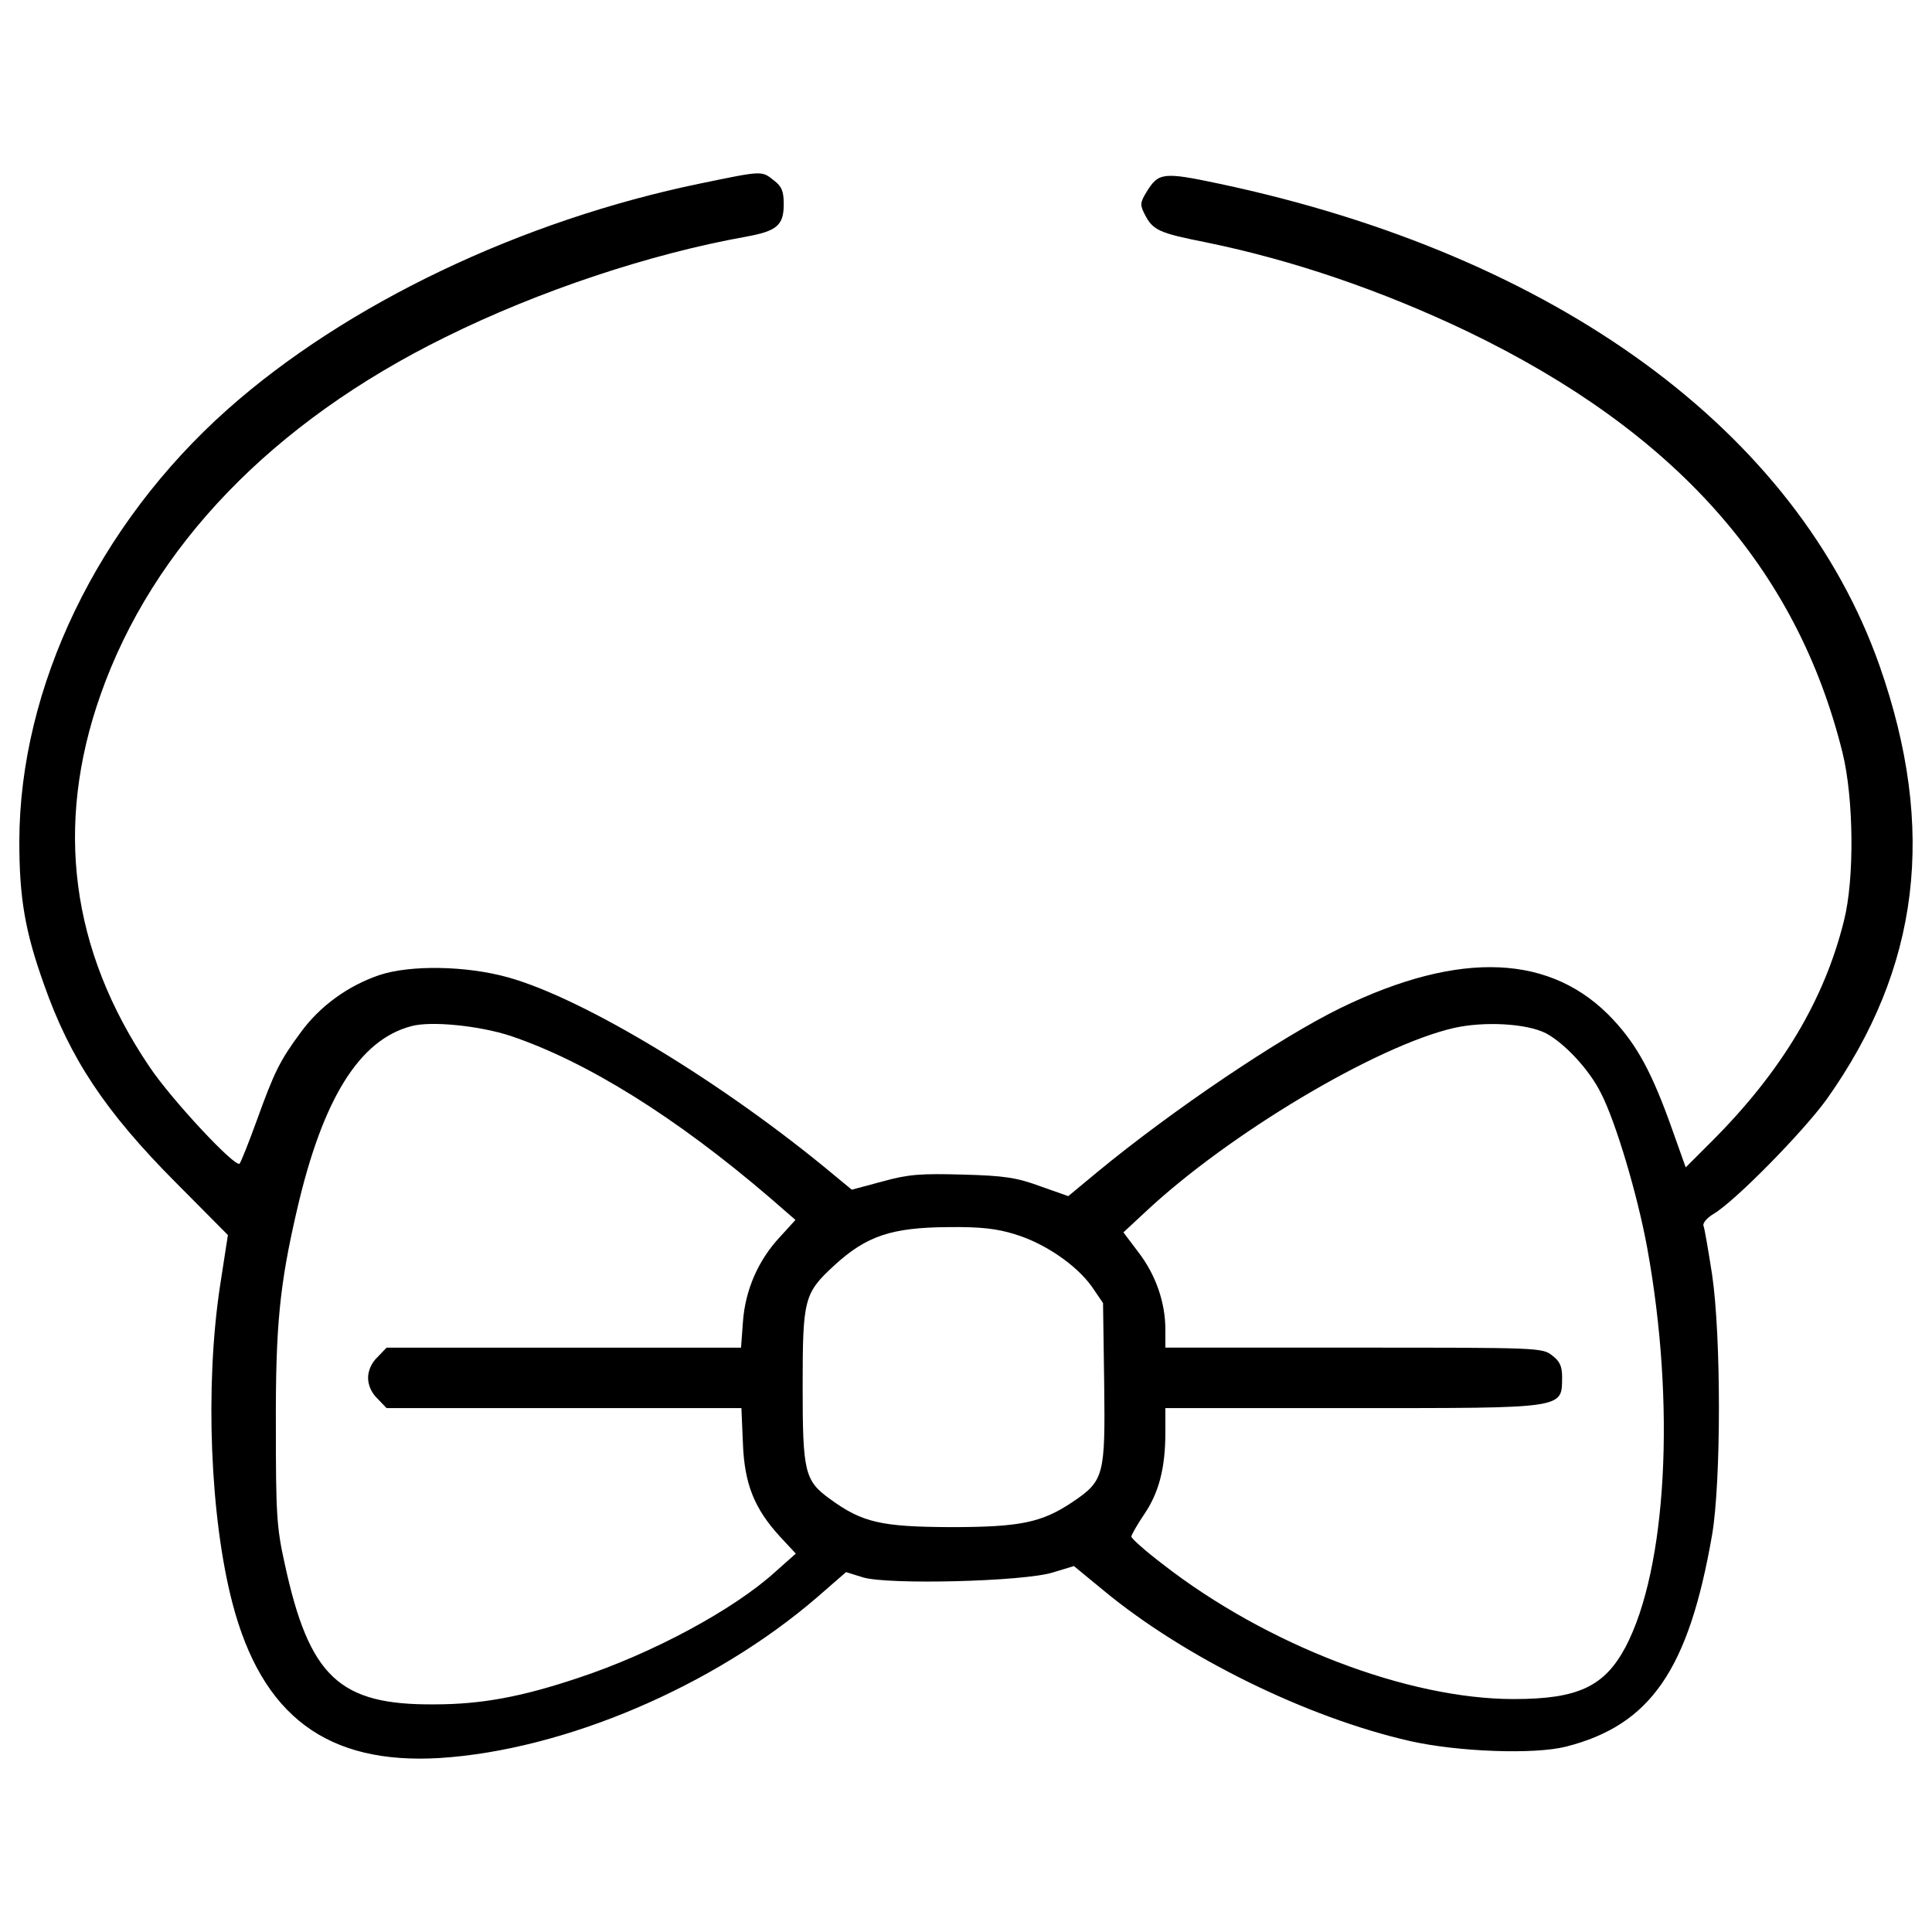
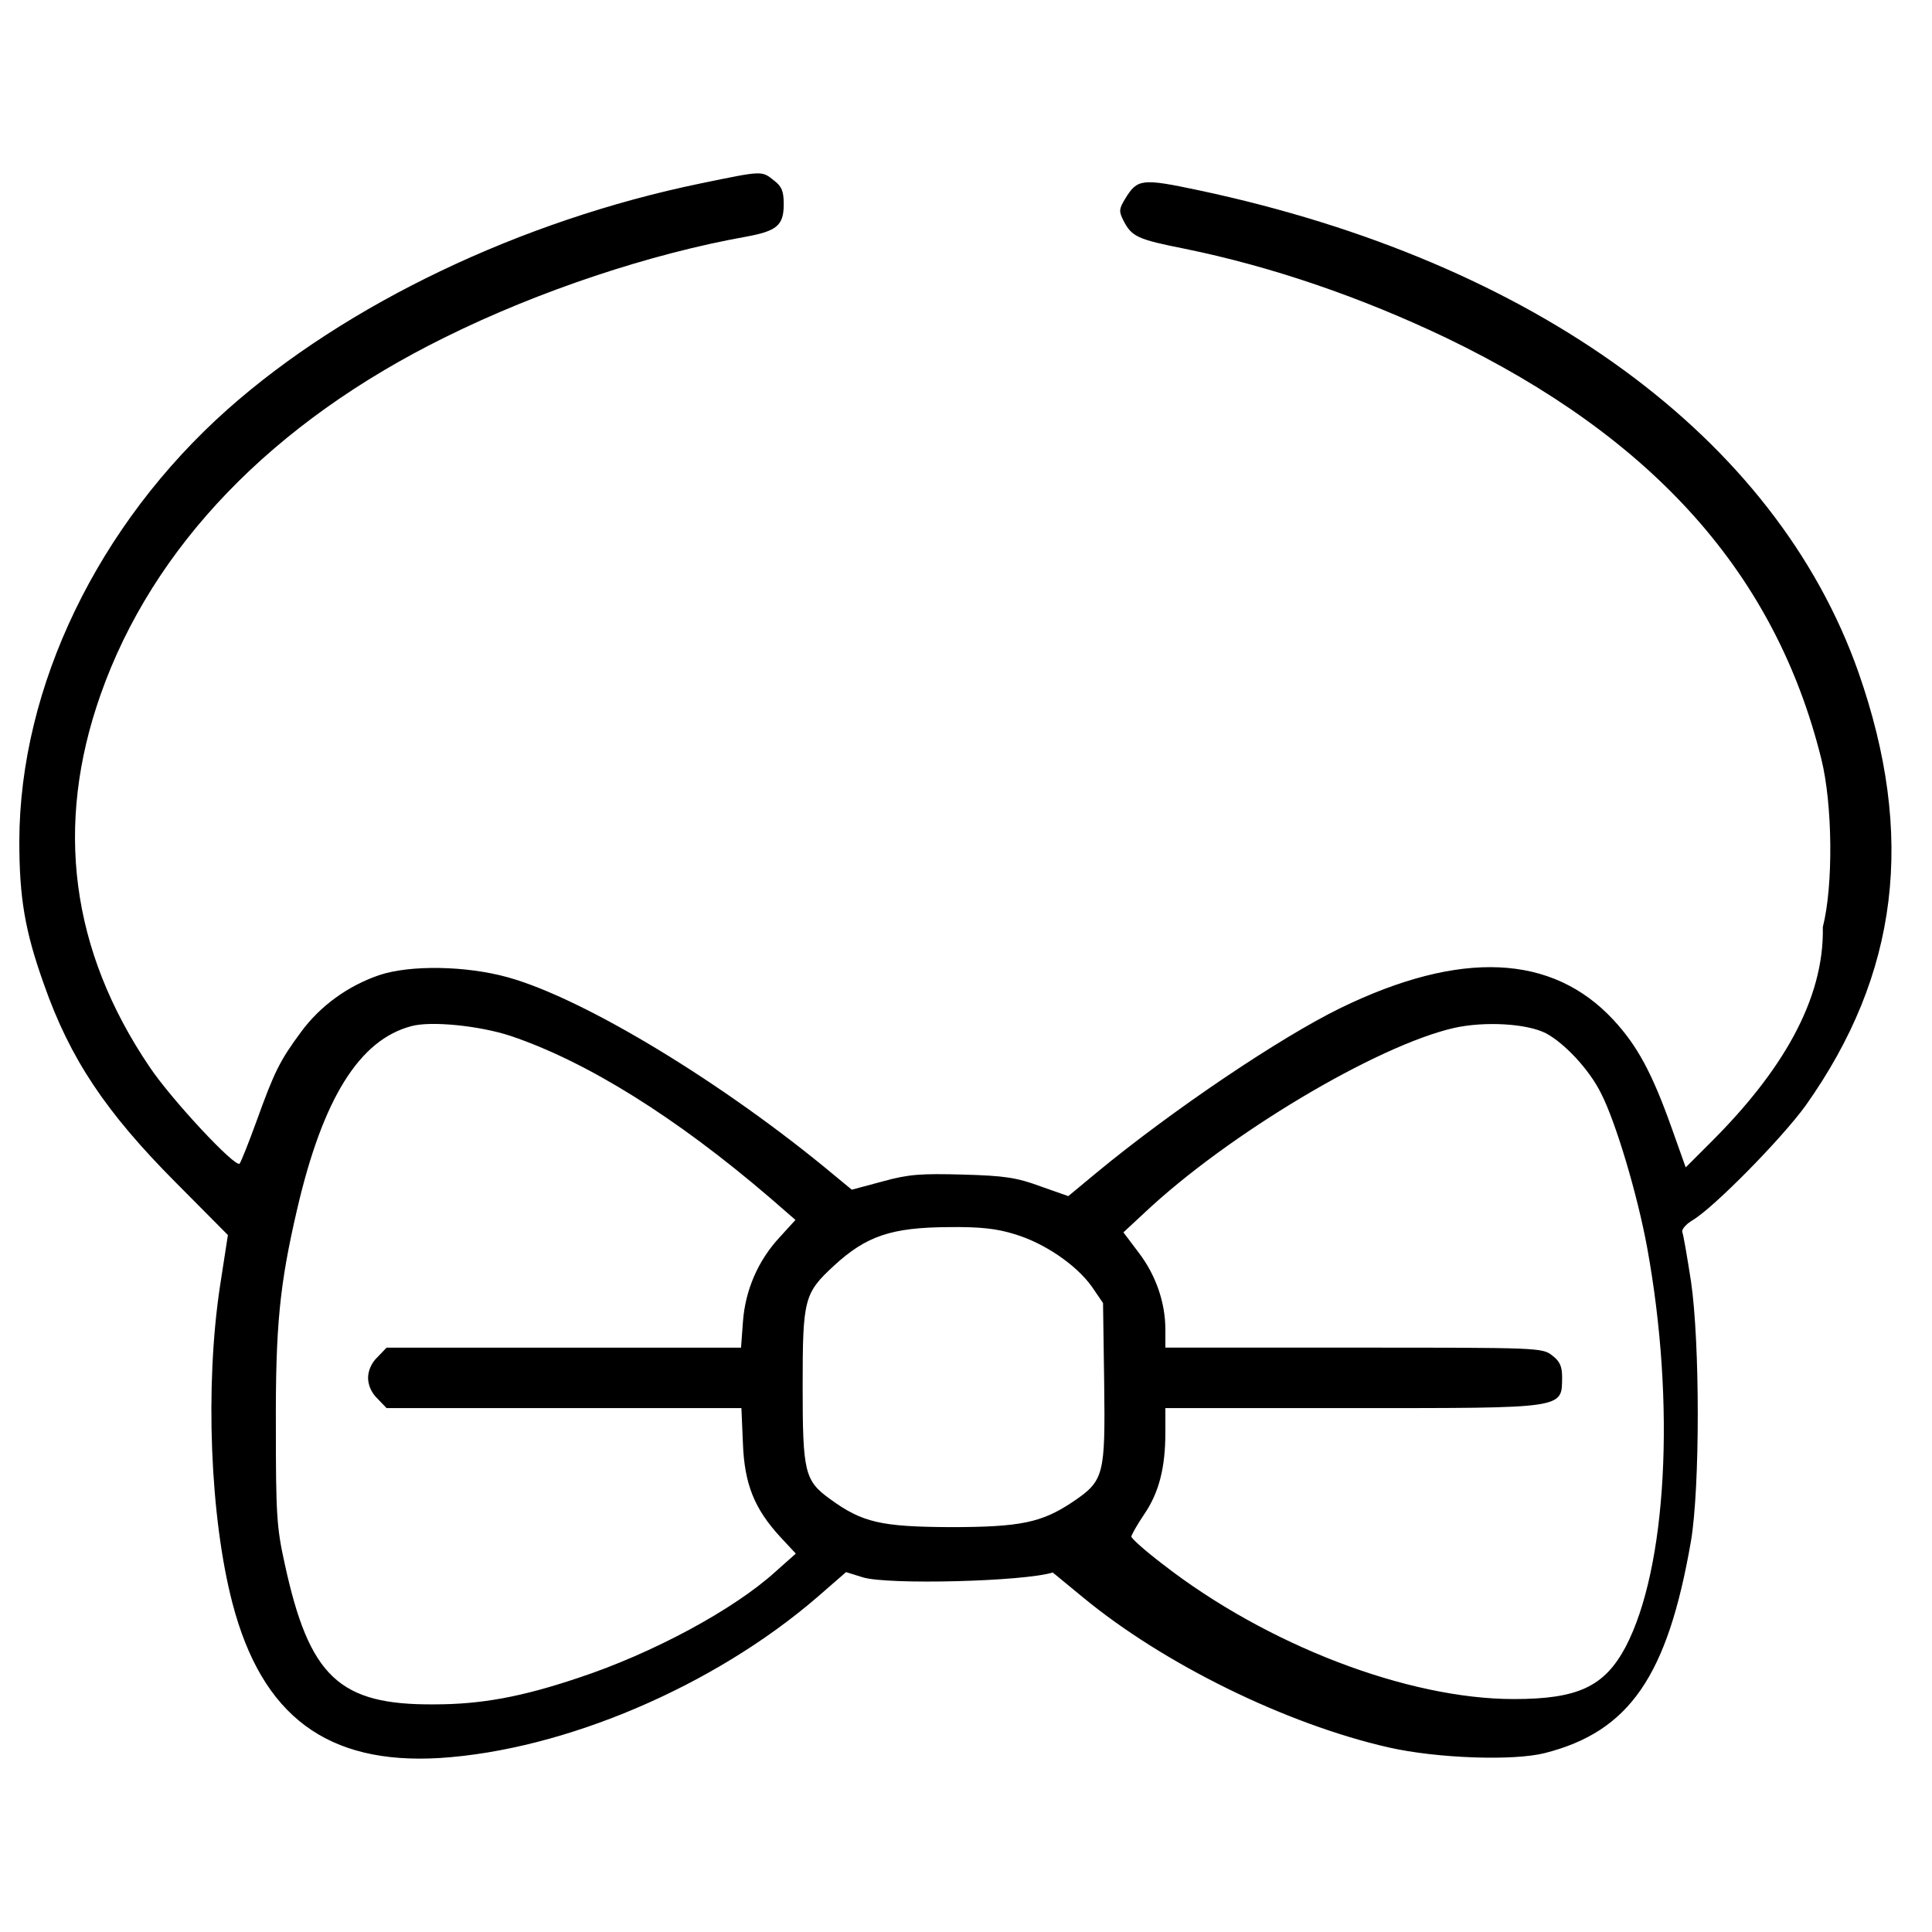
<svg xmlns="http://www.w3.org/2000/svg" fill="#000000" width="800px" height="800px" viewBox="0 0 1000 1000" version="1.1" enable-background="new 0 0 1000 1000" xml:space="preserve">
  <g>
    <g transform="translate(0,511) scale(0.1,-0.1)">
-       <path d="M3626.3,4160.6c-929-191.7-1834.6-623.9-2448.7-1169.6C506.8,2394.4,101.9,1555.4,100,755.5c0-293.4,29.3-465.5,127.1-739.3c135-385.3,318.8-661.1,682.6-1026.8l269.9-271.9l-41.1-266c-78.2-518.3-50.8-1197,64.5-1639c152.6-584.8,490.9-837.1,1073.7-801.9c643.5,41.1,1416,369.6,1951.9,831.2l150.6,131l88-27.4c131-39.1,831.2-21.5,981.8,25.4l109.5,33.3l154.5-127.1c418.5-346.2,1052.2-657.2,1584.2-778.4c250.3-56.7,645.4-70.4,807.8-29.3c438.1,111.5,635.6,397,756.9,1097.2c46.9,277.7,46.9,1026.8,0,1345.6c-19.6,125.2-39.1,240.6-45,254.3c-3.9,13.7,19.6,41.1,52.8,60.6c111.5,66.5,459.6,420.5,584.8,592.6c483.1,680.6,571.1,1398.4,273.8,2245.3c-428.3,1214.6-1674.2,2124-3414.9,2493.7c-295.3,62.6-316.8,58.7-379.4-43c-33.3-54.8-33.3-66.5-9.8-113.4c43-84.1,72.4-97.8,318.8-146.7c449.8-91.9,911.4-250.3,1353.4-461.6c1075.7-518.3,1703.5-1224.3,1940.2-2178.8c58.7-236.7,62.6-655.2,7.8-870.3C9443-66,9220-437.6,8860.1-797.5l-134.9-134.9L8652.8-729c-101.7,285.6-178,426.4-301.2,559.4c-316.8,342.3-792.1,363.8-1412.1,62.6C6626.6-259.6,6069.2-635.1,5678-957.9l-148.6-123.2l-144.7,50.9c-121.3,45-185.8,54.8-400.9,60.6c-217.1,5.9-279.7,2-414.6-35.2l-160.4-43l-90,74.3C3749.6-498.2,3024-58.2,2628.9,51.4c-217.1,60.6-506.6,64.5-665,11.7C1801.6,8.3,1656.8-97.3,1559-230.3c-111.5-150.6-138.9-207.3-230.8-461.6c-41.1-113.4-80.2-211.2-88-221c-21.5-23.5-354,332.5-467.4,502.6C366,192.2,281.9,837.6,520.5,1514.3c269.9,766.7,889.9,1410.1,1783.7,1850.2c485,240.6,1064,432.3,1556.8,520.3c160.4,29.3,195.6,58.7,195.6,168.2c0,66.5-9.8,91.9-50.9,123.2C3941.2,4227.1,3949.1,4227.1,3626.3,4160.6z M2642.6-251.8c395.1-133,858.6-422.5,1341.7-837.1l133-115.4l-80.2-88c-113.4-121.3-179.9-275.8-191.7-440.1l-9.8-133h-917.3h-917.3l-46.9-48.9c-31.3-29.3-48.9-70.4-48.9-107.6c0-37.2,17.6-78.2,48.9-107.6l46.9-48.9h917.3h919.2l7.8-181.9c7.8-213.2,60.6-340.3,193.6-485l80.2-86.1l-105.6-93.9c-215.1-195.6-635.6-422.5-1020.9-549.6c-291.4-97.8-500.7-136.9-745.2-136.9c-492.9-3.9-647.4,142.8-774.5,731.5c-41.1,183.8-45,260.1-45,704.1c-2,524.2,19.6,737.4,109.5,1124.6c133,575,322.7,880.1,592.6,950.5C2231.9-173.6,2482.2-199,2642.6-251.8z M8001.5-238.1c95.8-50.9,224.9-187.8,285.5-311c76.3-148.6,187.8-522.2,238.6-798c148.6-813.6,101.7-1660.5-111.5-2067.3c-109.5-205.4-246.4-269.9-578.9-269.9c-549.6,0-1279.1,279.7-1817,698.2c-90,68.5-162.3,133-162.3,142.8c0,7.8,29.3,60.6,66.5,115.4c76.3,111.5,109.5,240.6,109.5,422.5v127.1h970.1c1109,0,1081.6-3.9,1083.5,160.4c0,54.8-11.7,82.1-50.8,111.5c-50.9,41.1-70.4,41.1-1026.8,41.1h-976v93.9c0,138.9-48.9,281.7-138.9,399l-78.2,103.7l109.5,101.7c432.2,406.8,1200.9,864.5,1601.8,956.4C7682.7-175.5,7901.8-187.2,8001.5-238.1z M5253.6-1278.6c154.5-46.9,316.8-158.4,397-269.9l58.7-86.1l5.9-412.7c5.9-479.2,0-506.6-162.3-616.1c-160.4-107.6-269.9-131-635.6-131c-356,1.9-453.8,23.5-620,144.7c-133,95.8-142.8,138.9-142.8,586.7c0,449.8,7.8,479.2,162.3,622c168.2,154.5,297.3,197.5,592.6,199.5C5075.6-1239.5,5159.7-1249.3,5253.6-1278.6z" />
+       <path d="M3626.3,4160.6c-929-191.7-1834.6-623.9-2448.7-1169.6C506.8,2394.4,101.9,1555.4,100,755.5c0-293.4,29.3-465.5,127.1-739.3c135-385.3,318.8-661.1,682.6-1026.8l269.9-271.9l-41.1-266c-78.2-518.3-50.8-1197,64.5-1639c152.6-584.8,490.9-837.1,1073.7-801.9c643.5,41.1,1416,369.6,1951.9,831.2l150.6,131l88-27.4c131-39.1,831.2-21.5,981.8,25.4l154.5-127.1c418.5-346.2,1052.2-657.2,1584.2-778.4c250.3-56.7,645.4-70.4,807.8-29.3c438.1,111.5,635.6,397,756.9,1097.2c46.9,277.7,46.9,1026.8,0,1345.6c-19.6,125.2-39.1,240.6-45,254.3c-3.9,13.7,19.6,41.1,52.8,60.6c111.5,66.5,459.6,420.5,584.8,592.6c483.1,680.6,571.1,1398.4,273.8,2245.3c-428.3,1214.6-1674.2,2124-3414.9,2493.7c-295.3,62.6-316.8,58.7-379.4-43c-33.3-54.8-33.3-66.5-9.8-113.4c43-84.1,72.4-97.8,318.8-146.7c449.8-91.9,911.4-250.3,1353.4-461.6c1075.7-518.3,1703.5-1224.3,1940.2-2178.8c58.7-236.7,62.6-655.2,7.8-870.3C9443-66,9220-437.6,8860.1-797.5l-134.9-134.9L8652.8-729c-101.7,285.6-178,426.4-301.2,559.4c-316.8,342.3-792.1,363.8-1412.1,62.6C6626.6-259.6,6069.2-635.1,5678-957.9l-148.6-123.2l-144.7,50.9c-121.3,45-185.8,54.8-400.9,60.6c-217.1,5.9-279.7,2-414.6-35.2l-160.4-43l-90,74.3C3749.6-498.2,3024-58.2,2628.9,51.4c-217.1,60.6-506.6,64.5-665,11.7C1801.6,8.3,1656.8-97.3,1559-230.3c-111.5-150.6-138.9-207.3-230.8-461.6c-41.1-113.4-80.2-211.2-88-221c-21.5-23.5-354,332.5-467.4,502.6C366,192.2,281.9,837.6,520.5,1514.3c269.9,766.7,889.9,1410.1,1783.7,1850.2c485,240.6,1064,432.3,1556.8,520.3c160.4,29.3,195.6,58.7,195.6,168.2c0,66.5-9.8,91.9-50.9,123.2C3941.2,4227.1,3949.1,4227.1,3626.3,4160.6z M2642.6-251.8c395.1-133,858.6-422.5,1341.7-837.1l133-115.4l-80.2-88c-113.4-121.3-179.9-275.8-191.7-440.1l-9.8-133h-917.3h-917.3l-46.9-48.9c-31.3-29.3-48.9-70.4-48.9-107.6c0-37.2,17.6-78.2,48.9-107.6l46.9-48.9h917.3h919.2l7.8-181.9c7.8-213.2,60.6-340.3,193.6-485l80.2-86.1l-105.6-93.9c-215.1-195.6-635.6-422.5-1020.9-549.6c-291.4-97.8-500.7-136.9-745.2-136.9c-492.9-3.9-647.4,142.8-774.5,731.5c-41.1,183.8-45,260.1-45,704.1c-2,524.2,19.6,737.4,109.5,1124.6c133,575,322.7,880.1,592.6,950.5C2231.9-173.6,2482.2-199,2642.6-251.8z M8001.5-238.1c95.8-50.9,224.9-187.8,285.5-311c76.3-148.6,187.8-522.2,238.6-798c148.6-813.6,101.7-1660.5-111.5-2067.3c-109.5-205.4-246.4-269.9-578.9-269.9c-549.6,0-1279.1,279.7-1817,698.2c-90,68.5-162.3,133-162.3,142.8c0,7.8,29.3,60.6,66.5,115.4c76.3,111.5,109.5,240.6,109.5,422.5v127.1h970.1c1109,0,1081.6-3.9,1083.5,160.4c0,54.8-11.7,82.1-50.8,111.5c-50.9,41.1-70.4,41.1-1026.8,41.1h-976v93.9c0,138.9-48.9,281.7-138.9,399l-78.2,103.7l109.5,101.7c432.2,406.8,1200.9,864.5,1601.8,956.4C7682.7-175.5,7901.8-187.2,8001.5-238.1z M5253.6-1278.6c154.5-46.9,316.8-158.4,397-269.9l58.7-86.1l5.9-412.7c5.9-479.2,0-506.6-162.3-616.1c-160.4-107.6-269.9-131-635.6-131c-356,1.9-453.8,23.5-620,144.7c-133,95.8-142.8,138.9-142.8,586.7c0,449.8,7.8,479.2,162.3,622c168.2,154.5,297.3,197.5,592.6,199.5C5075.6-1239.5,5159.7-1249.3,5253.6-1278.6z" />
    </g>
  </g>
</svg>